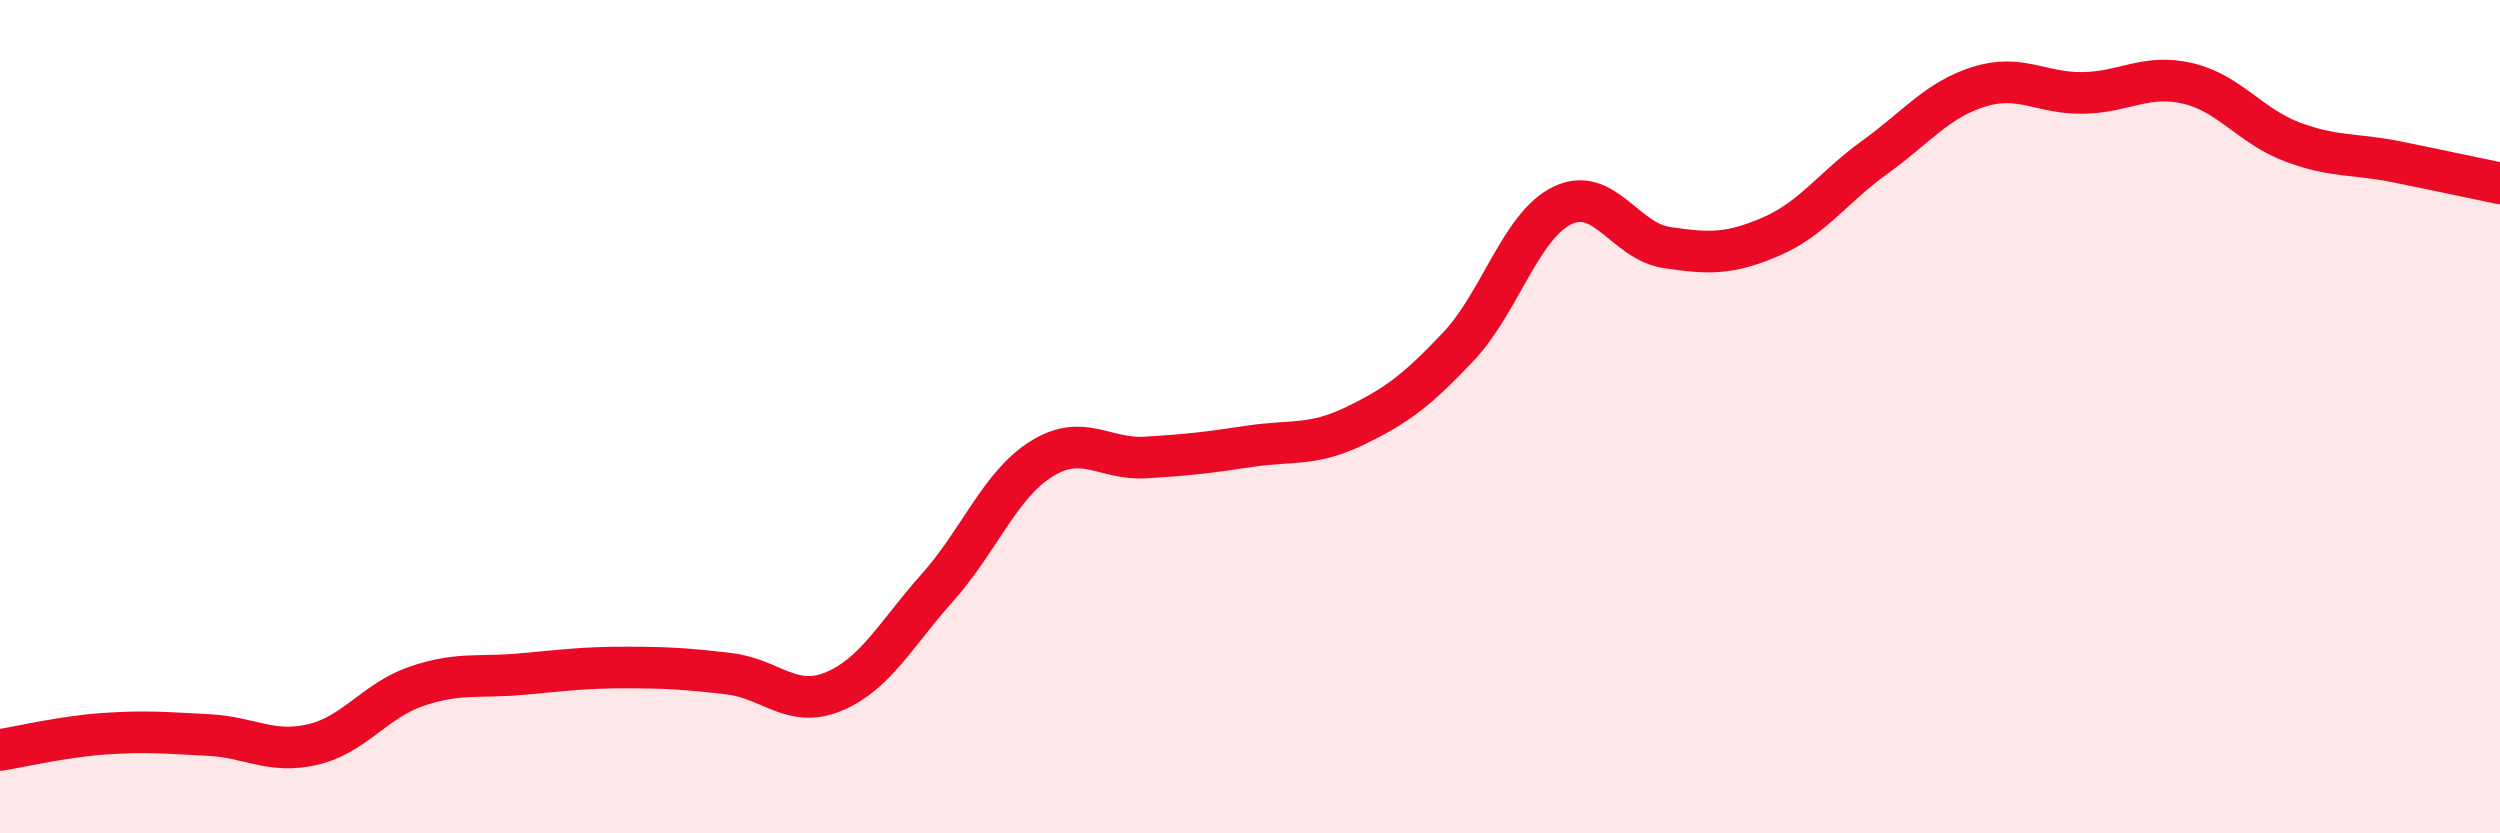
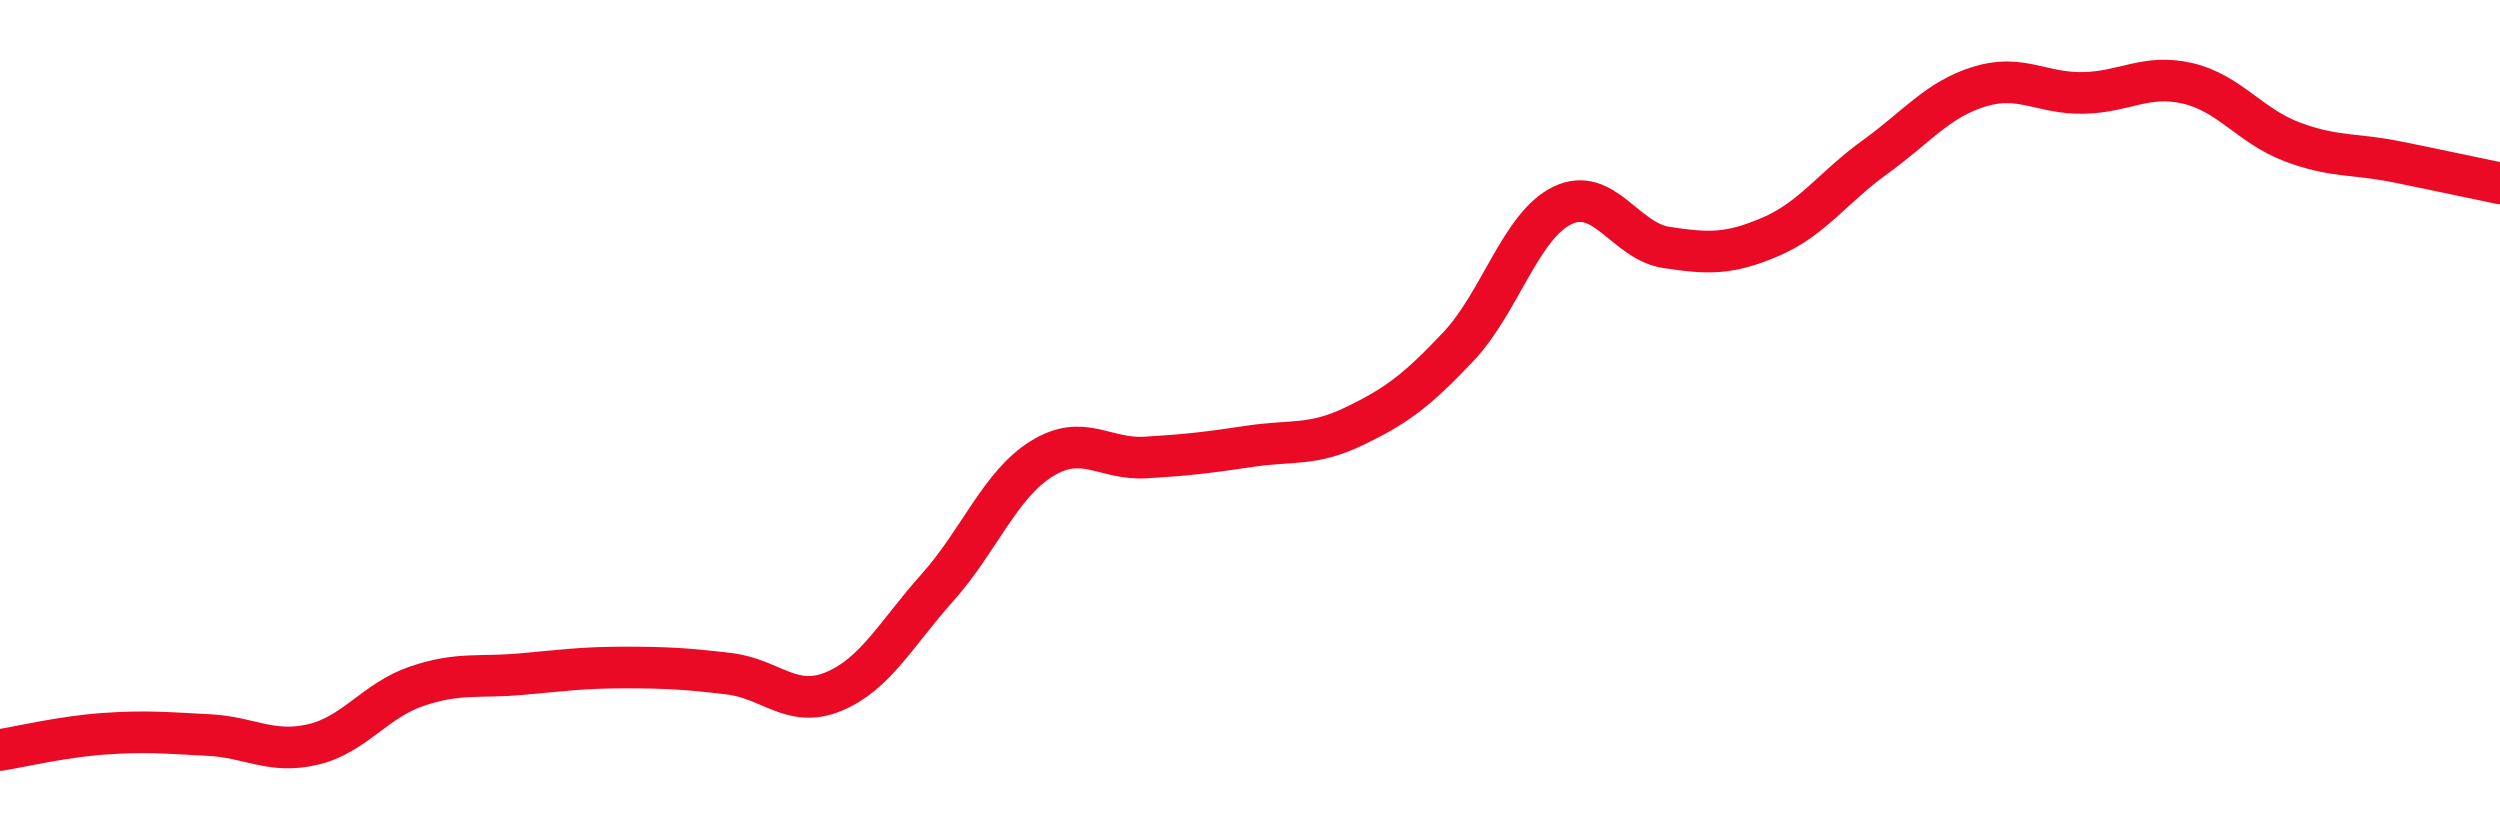
<svg xmlns="http://www.w3.org/2000/svg" width="60" height="20" viewBox="0 0 60 20">
-   <path d="M 0,18 C 0.5,17.92 1.5,17.68 2.5,17.61 C 3.5,17.54 4,17.59 5,17.64 C 6,17.69 6.5,18.1 7.5,17.87 C 8.5,17.64 9,16.81 10,16.47 C 11,16.13 11.5,16.27 12.5,16.18 C 13.5,16.09 14,16.02 15,16.02 C 16,16.02 16.5,16.05 17.5,16.17 C 18.5,16.29 19,17.01 20,16.6 C 21,16.19 21.5,15.22 22.5,14.1 C 23.5,12.98 24,11.63 25,11.01 C 26,10.39 26.5,11.04 27.5,10.98 C 28.5,10.92 29,10.86 30,10.71 C 31,10.56 31.5,10.71 32.5,10.23 C 33.5,9.75 34,9.38 35,8.32 C 36,7.26 36.5,5.41 37.5,4.93 C 38.5,4.45 39,5.79 40,5.94 C 41,6.09 41.5,6.11 42.5,5.68 C 43.5,5.25 44,4.49 45,3.77 C 46,3.05 46.5,2.39 47.5,2.08 C 48.5,1.77 49,2.25 50,2.23 C 51,2.21 51.5,1.77 52.5,2 C 53.5,2.23 54,3.02 55,3.4 C 56,3.78 56.5,3.68 57.5,3.88 C 58.5,4.08 59.5,4.3 60,4.4L60 20L0 20Z" fill="#EB0A25" opacity="0.1" stroke-linecap="round" stroke-linejoin="round" />
  <path d="M 0,18 C 0.5,17.92 1.5,17.68 2.5,17.61 C 3.5,17.54 4,17.59 5,17.64 C 6,17.69 6.5,18.1 7.5,17.87 C 8.5,17.64 9,16.81 10,16.47 C 11,16.13 11.5,16.27 12.5,16.18 C 13.5,16.09 14,16.02 15,16.02 C 16,16.02 16.5,16.05 17.5,16.17 C 18.5,16.29 19,17.01 20,16.6 C 21,16.19 21.5,15.22 22.5,14.1 C 23.5,12.98 24,11.63 25,11.01 C 26,10.39 26.5,11.04 27.5,10.98 C 28.5,10.92 29,10.86 30,10.71 C 31,10.56 31.5,10.71 32.5,10.23 C 33.5,9.75 34,9.38 35,8.32 C 36,7.26 36.5,5.41 37.5,4.93 C 38.5,4.45 39,5.79 40,5.94 C 41,6.09 41.5,6.11 42.5,5.68 C 43.5,5.25 44,4.49 45,3.77 C 46,3.05 46.5,2.39 47.5,2.08 C 48.5,1.77 49,2.25 50,2.23 C 51,2.21 51.5,1.77 52.5,2 C 53.5,2.23 54,3.02 55,3.4 C 56,3.78 56.5,3.68 57.5,3.88 C 58.5,4.08 59.5,4.3 60,4.4" stroke="#EB0A25" stroke-width="1" fill="none" stroke-linecap="round" stroke-linejoin="round" />
</svg>